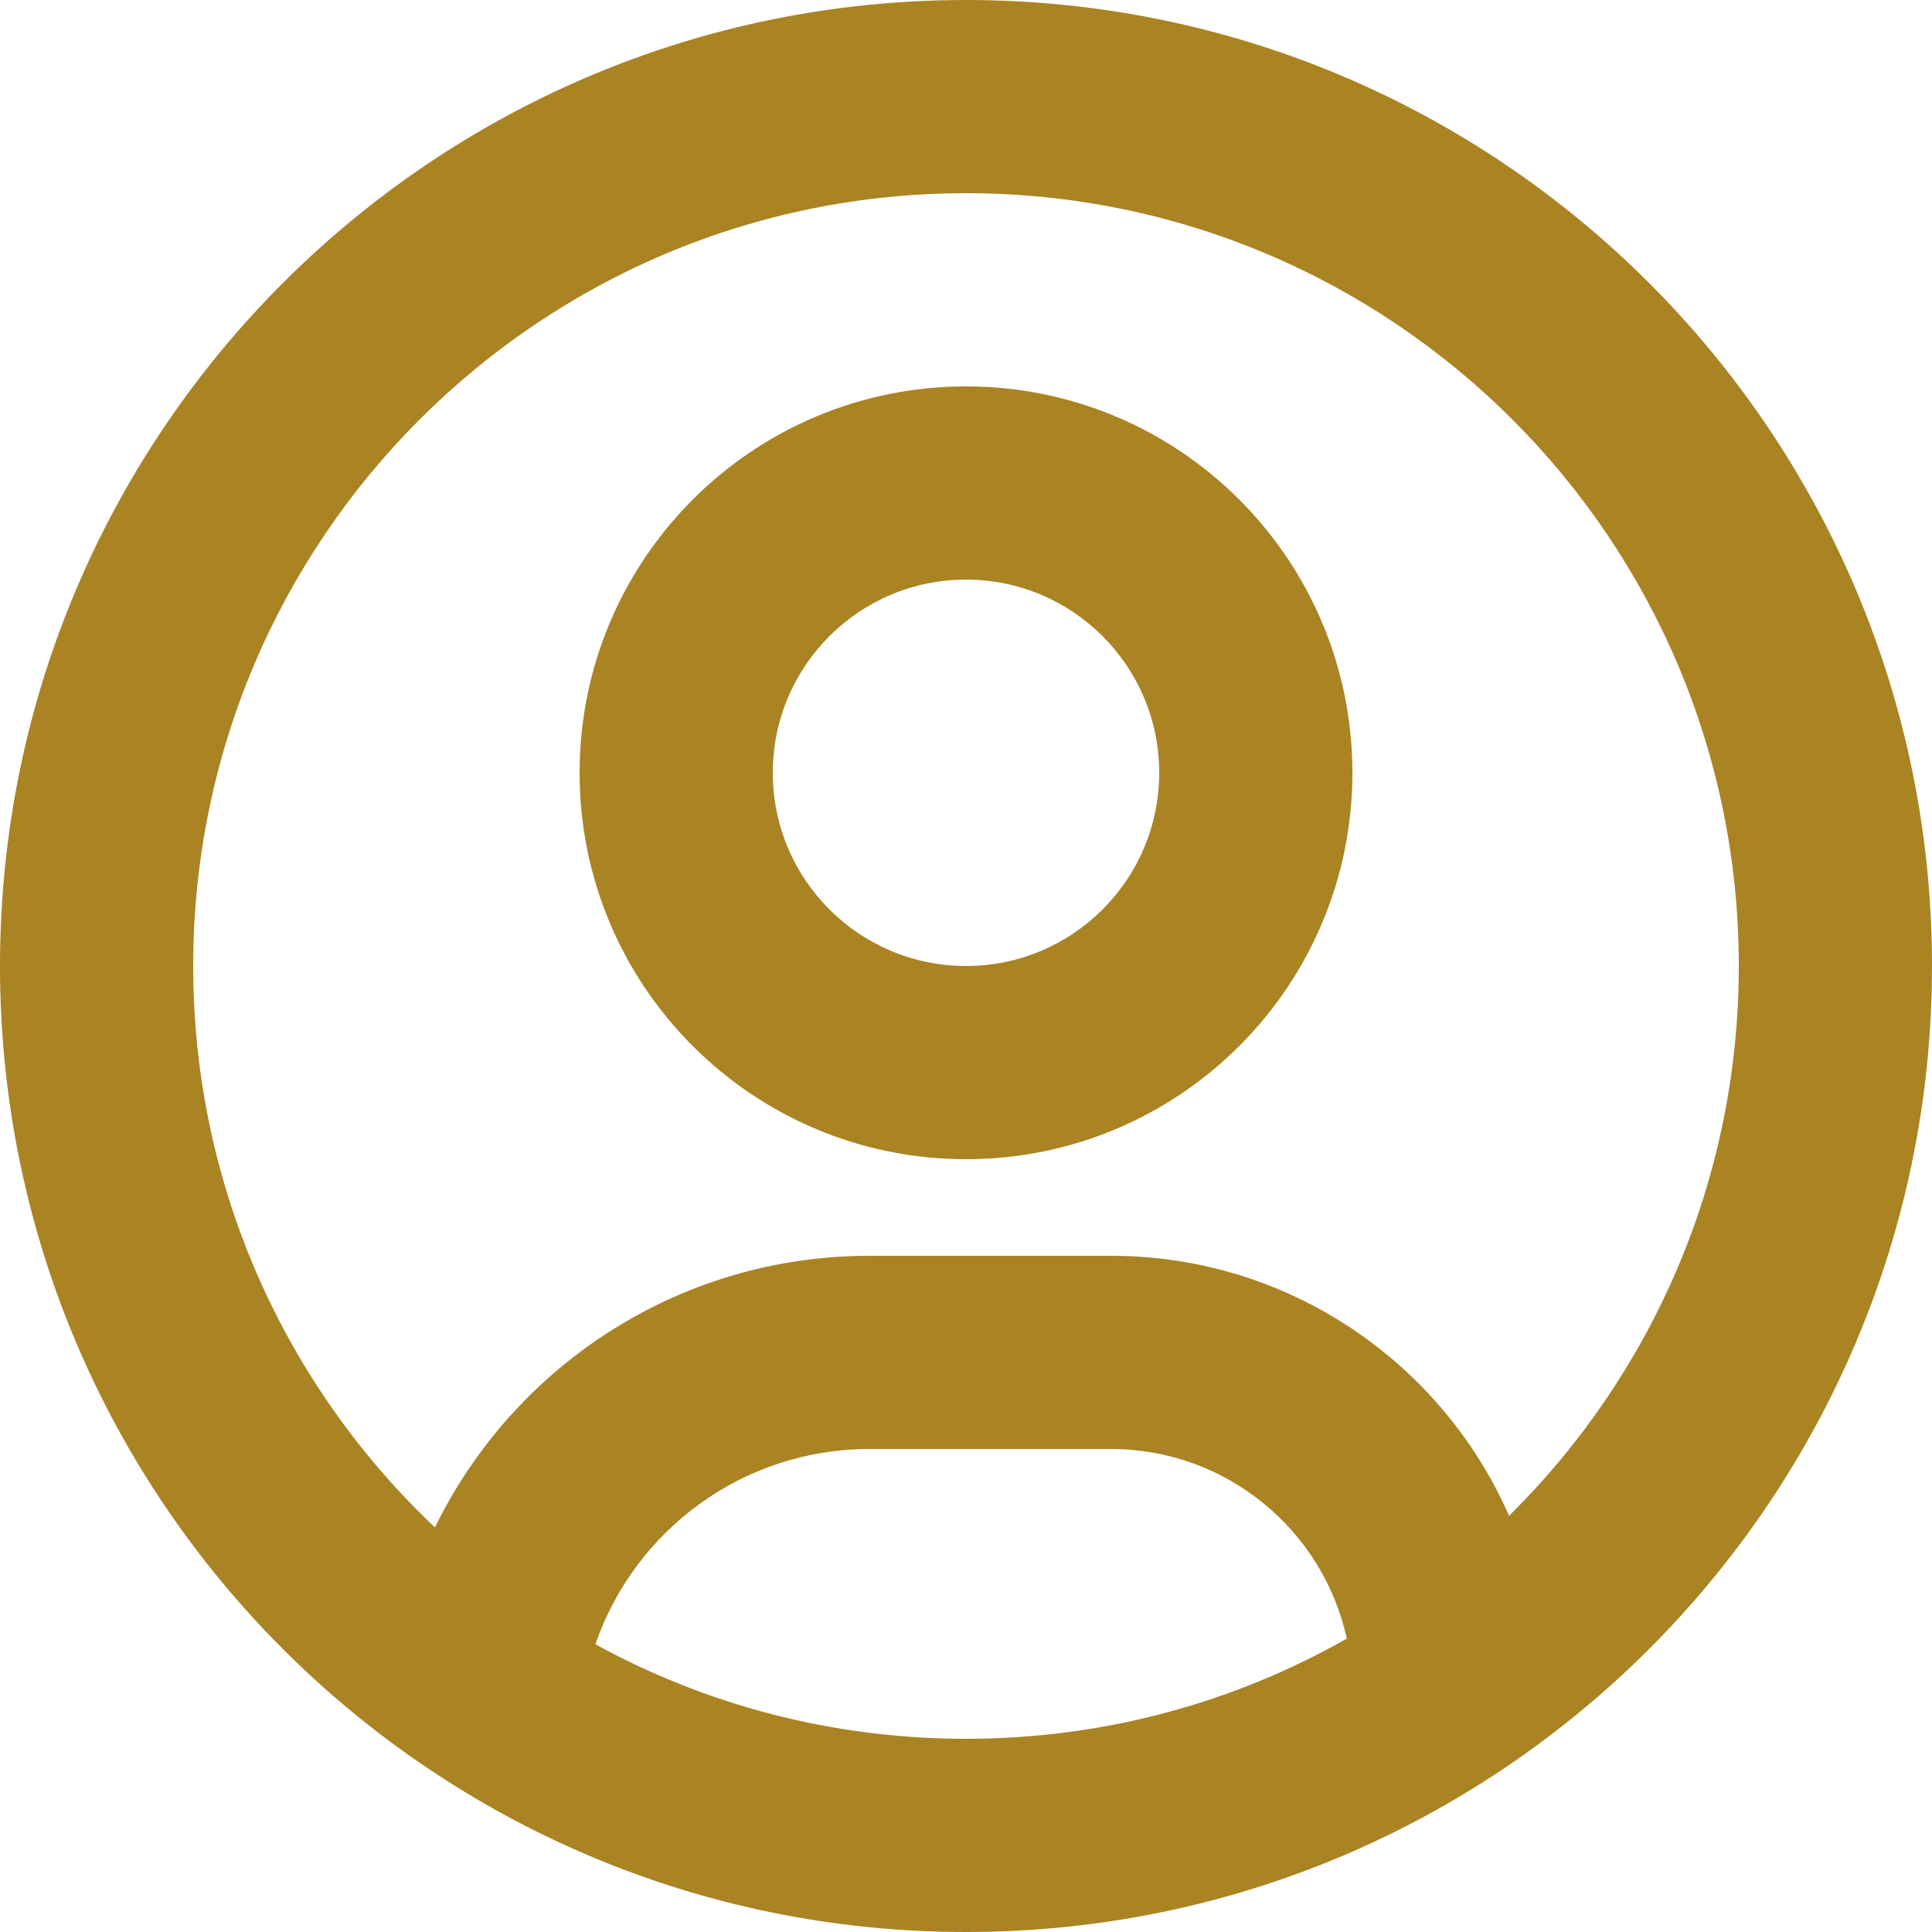
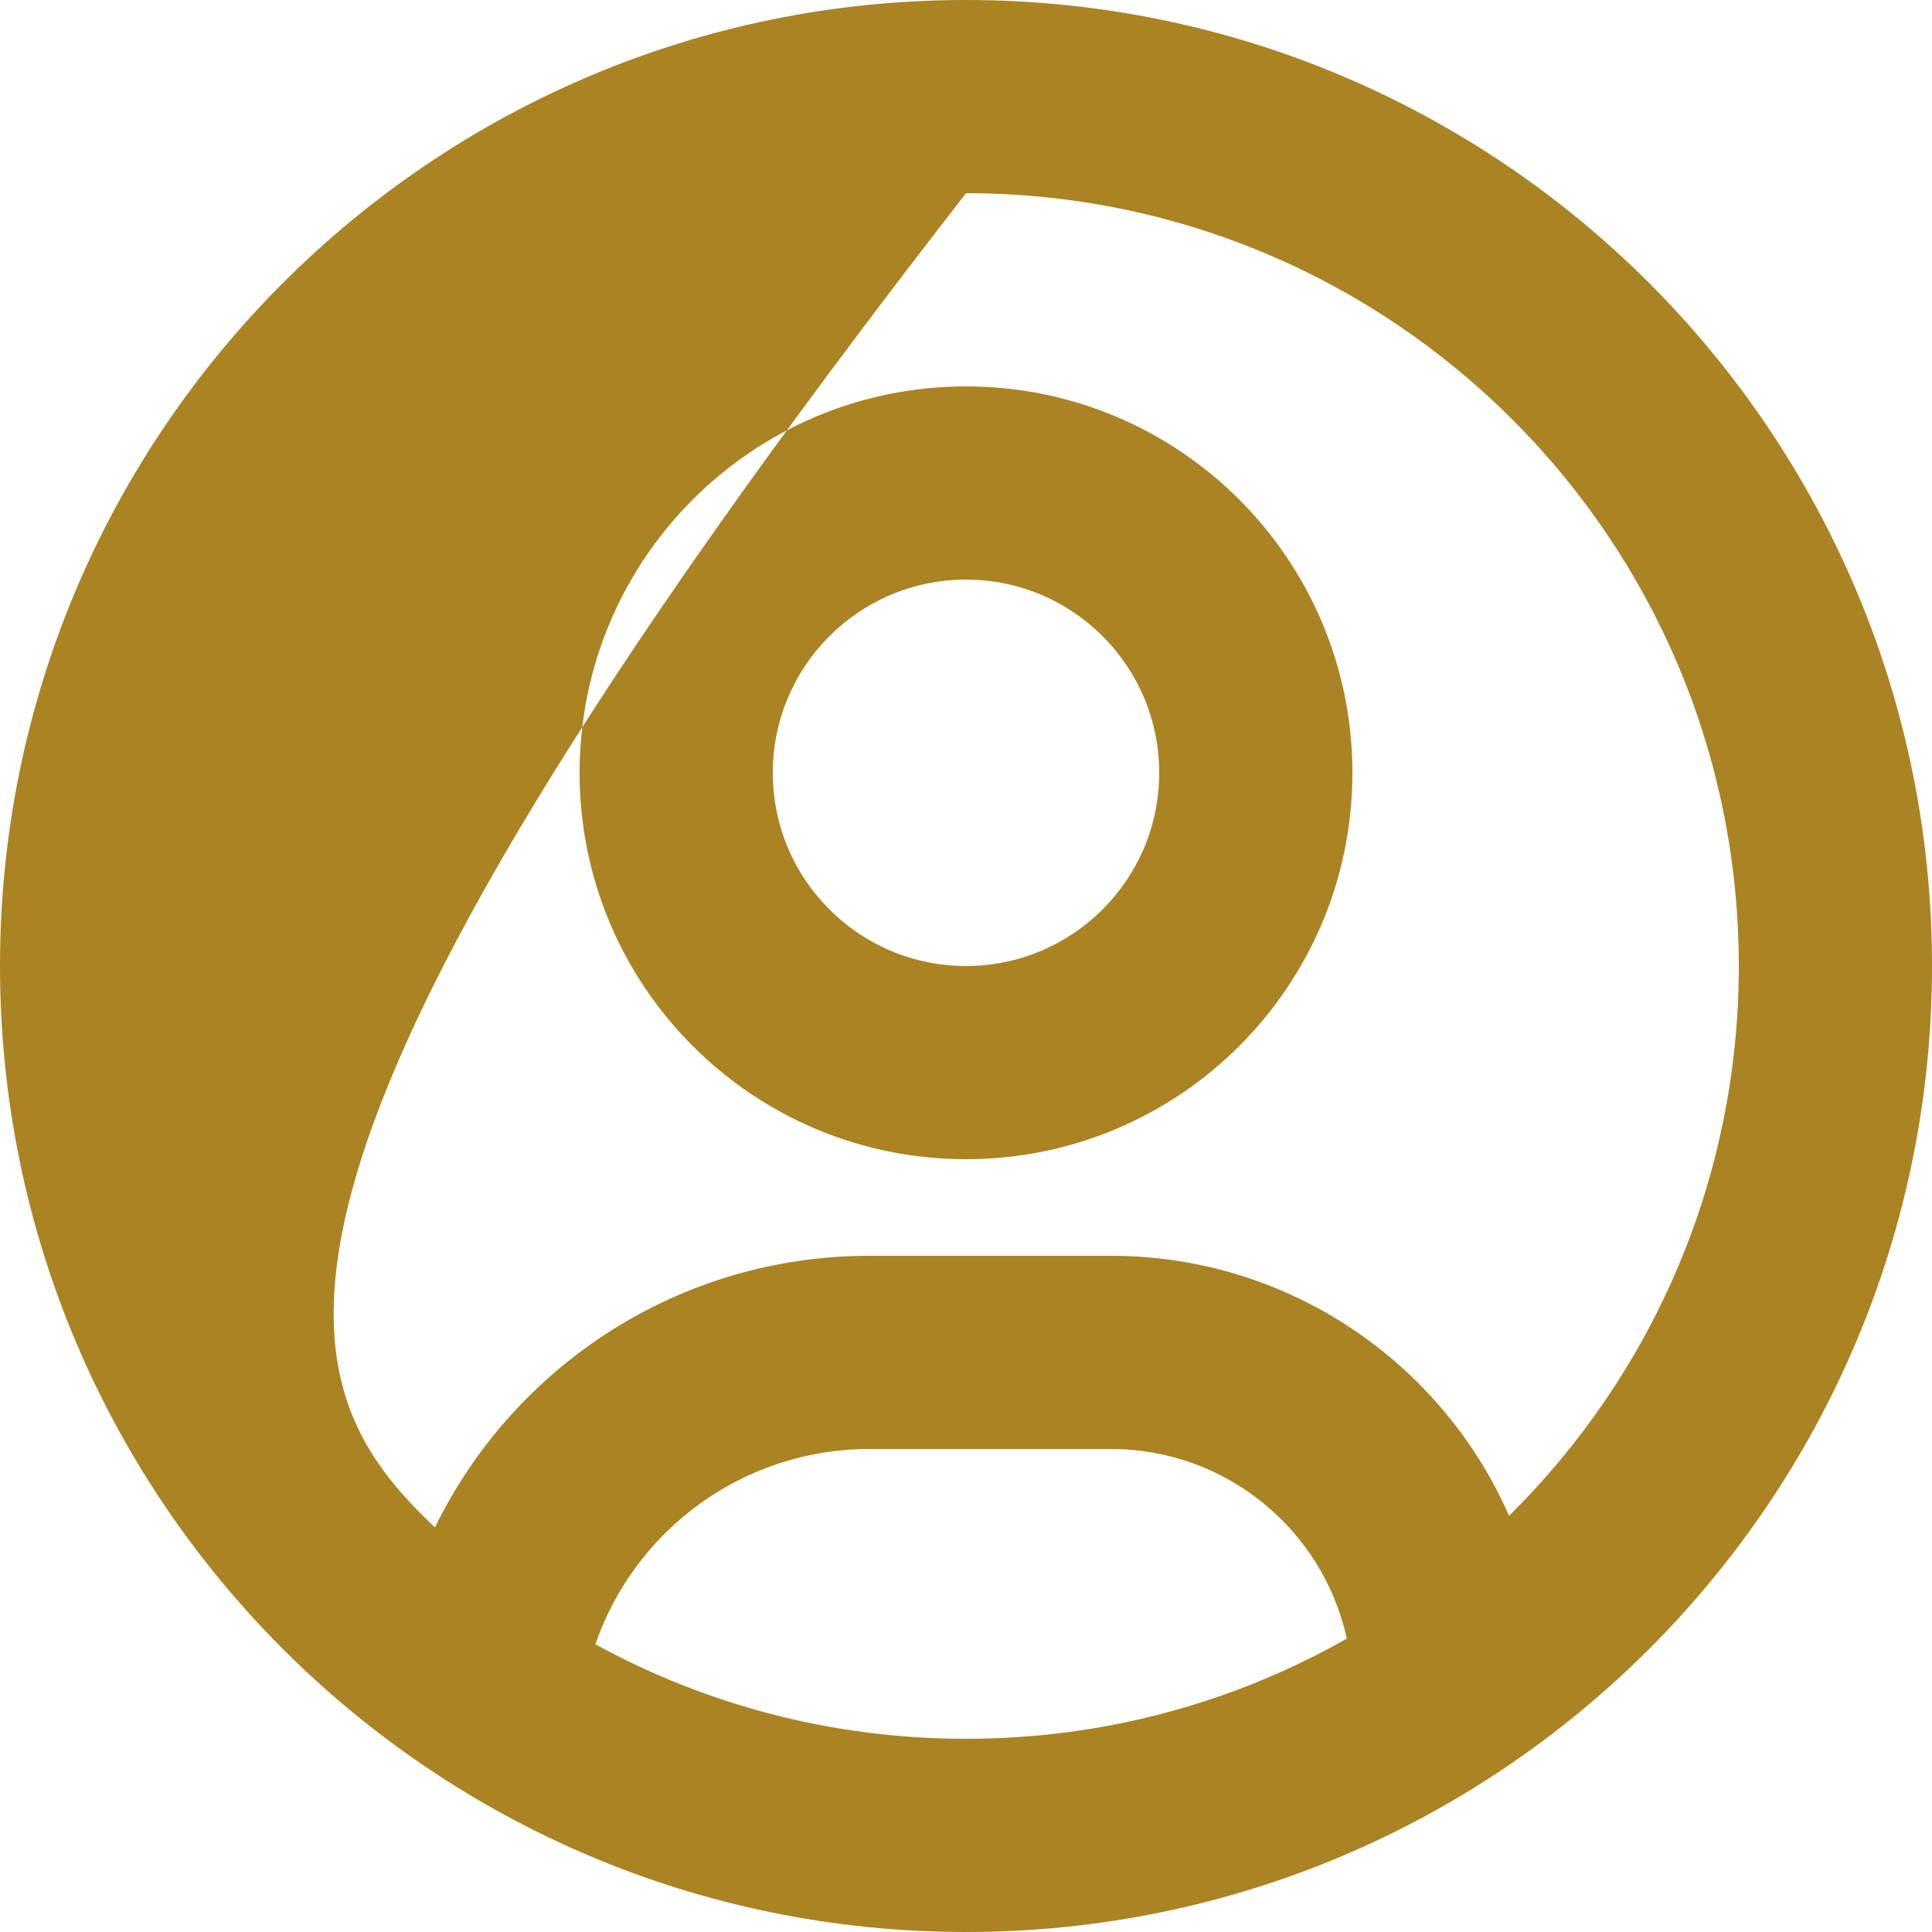
<svg xmlns="http://www.w3.org/2000/svg" width="30" height="30" viewBox="0 0 30 30" fill="none">
-   <path fill-rule="evenodd" clip-rule="evenodd" d="M15 30C6.716 30 0 23.284 0 15C0 6.716 6.716 0 15 0C23.284 0 30 6.716 30 15C30 23.284 23.284 30 15 30ZM15 3C8.373 3 3 8.373 3 15C3 18.434 4.442 21.531 6.754 23.718C7.971 21.221 10.535 19.5 13.5 19.5H17.25C20.013 19.5 22.388 21.16 23.433 23.537C25.635 21.362 27 18.34 27 15C27 8.373 21.627 3 15 3ZM20.913 25.444C20.545 23.761 19.044 22.5 17.25 22.5H13.5C11.529 22.5 9.853 23.768 9.245 25.532C10.953 26.468 12.915 27 15 27C17.15 27 19.168 26.435 20.913 25.444ZM15 18C11.686 18 9 15.314 9 12C9 8.686 11.686 6 15 6C18.314 6 21 8.686 21 12C21 15.314 18.314 18 15 18ZM15 9C13.343 9 12 10.343 12 12C12 13.657 13.343 15 15 15C16.657 15 18 13.657 18 12C18 10.343 16.657 9 15 9Z" fill="#AA8323" />
+   <path fill-rule="evenodd" clip-rule="evenodd" d="M15 30C6.716 30 0 23.284 0 15C0 6.716 6.716 0 15 0C23.284 0 30 6.716 30 15C30 23.284 23.284 30 15 30ZM15 3C3 18.434 4.442 21.531 6.754 23.718C7.971 21.221 10.535 19.5 13.5 19.5H17.25C20.013 19.5 22.388 21.16 23.433 23.537C25.635 21.362 27 18.34 27 15C27 8.373 21.627 3 15 3ZM20.913 25.444C20.545 23.761 19.044 22.5 17.25 22.5H13.5C11.529 22.5 9.853 23.768 9.245 25.532C10.953 26.468 12.915 27 15 27C17.15 27 19.168 26.435 20.913 25.444ZM15 18C11.686 18 9 15.314 9 12C9 8.686 11.686 6 15 6C18.314 6 21 8.686 21 12C21 15.314 18.314 18 15 18ZM15 9C13.343 9 12 10.343 12 12C12 13.657 13.343 15 15 15C16.657 15 18 13.657 18 12C18 10.343 16.657 9 15 9Z" fill="#AA8323" />
</svg>